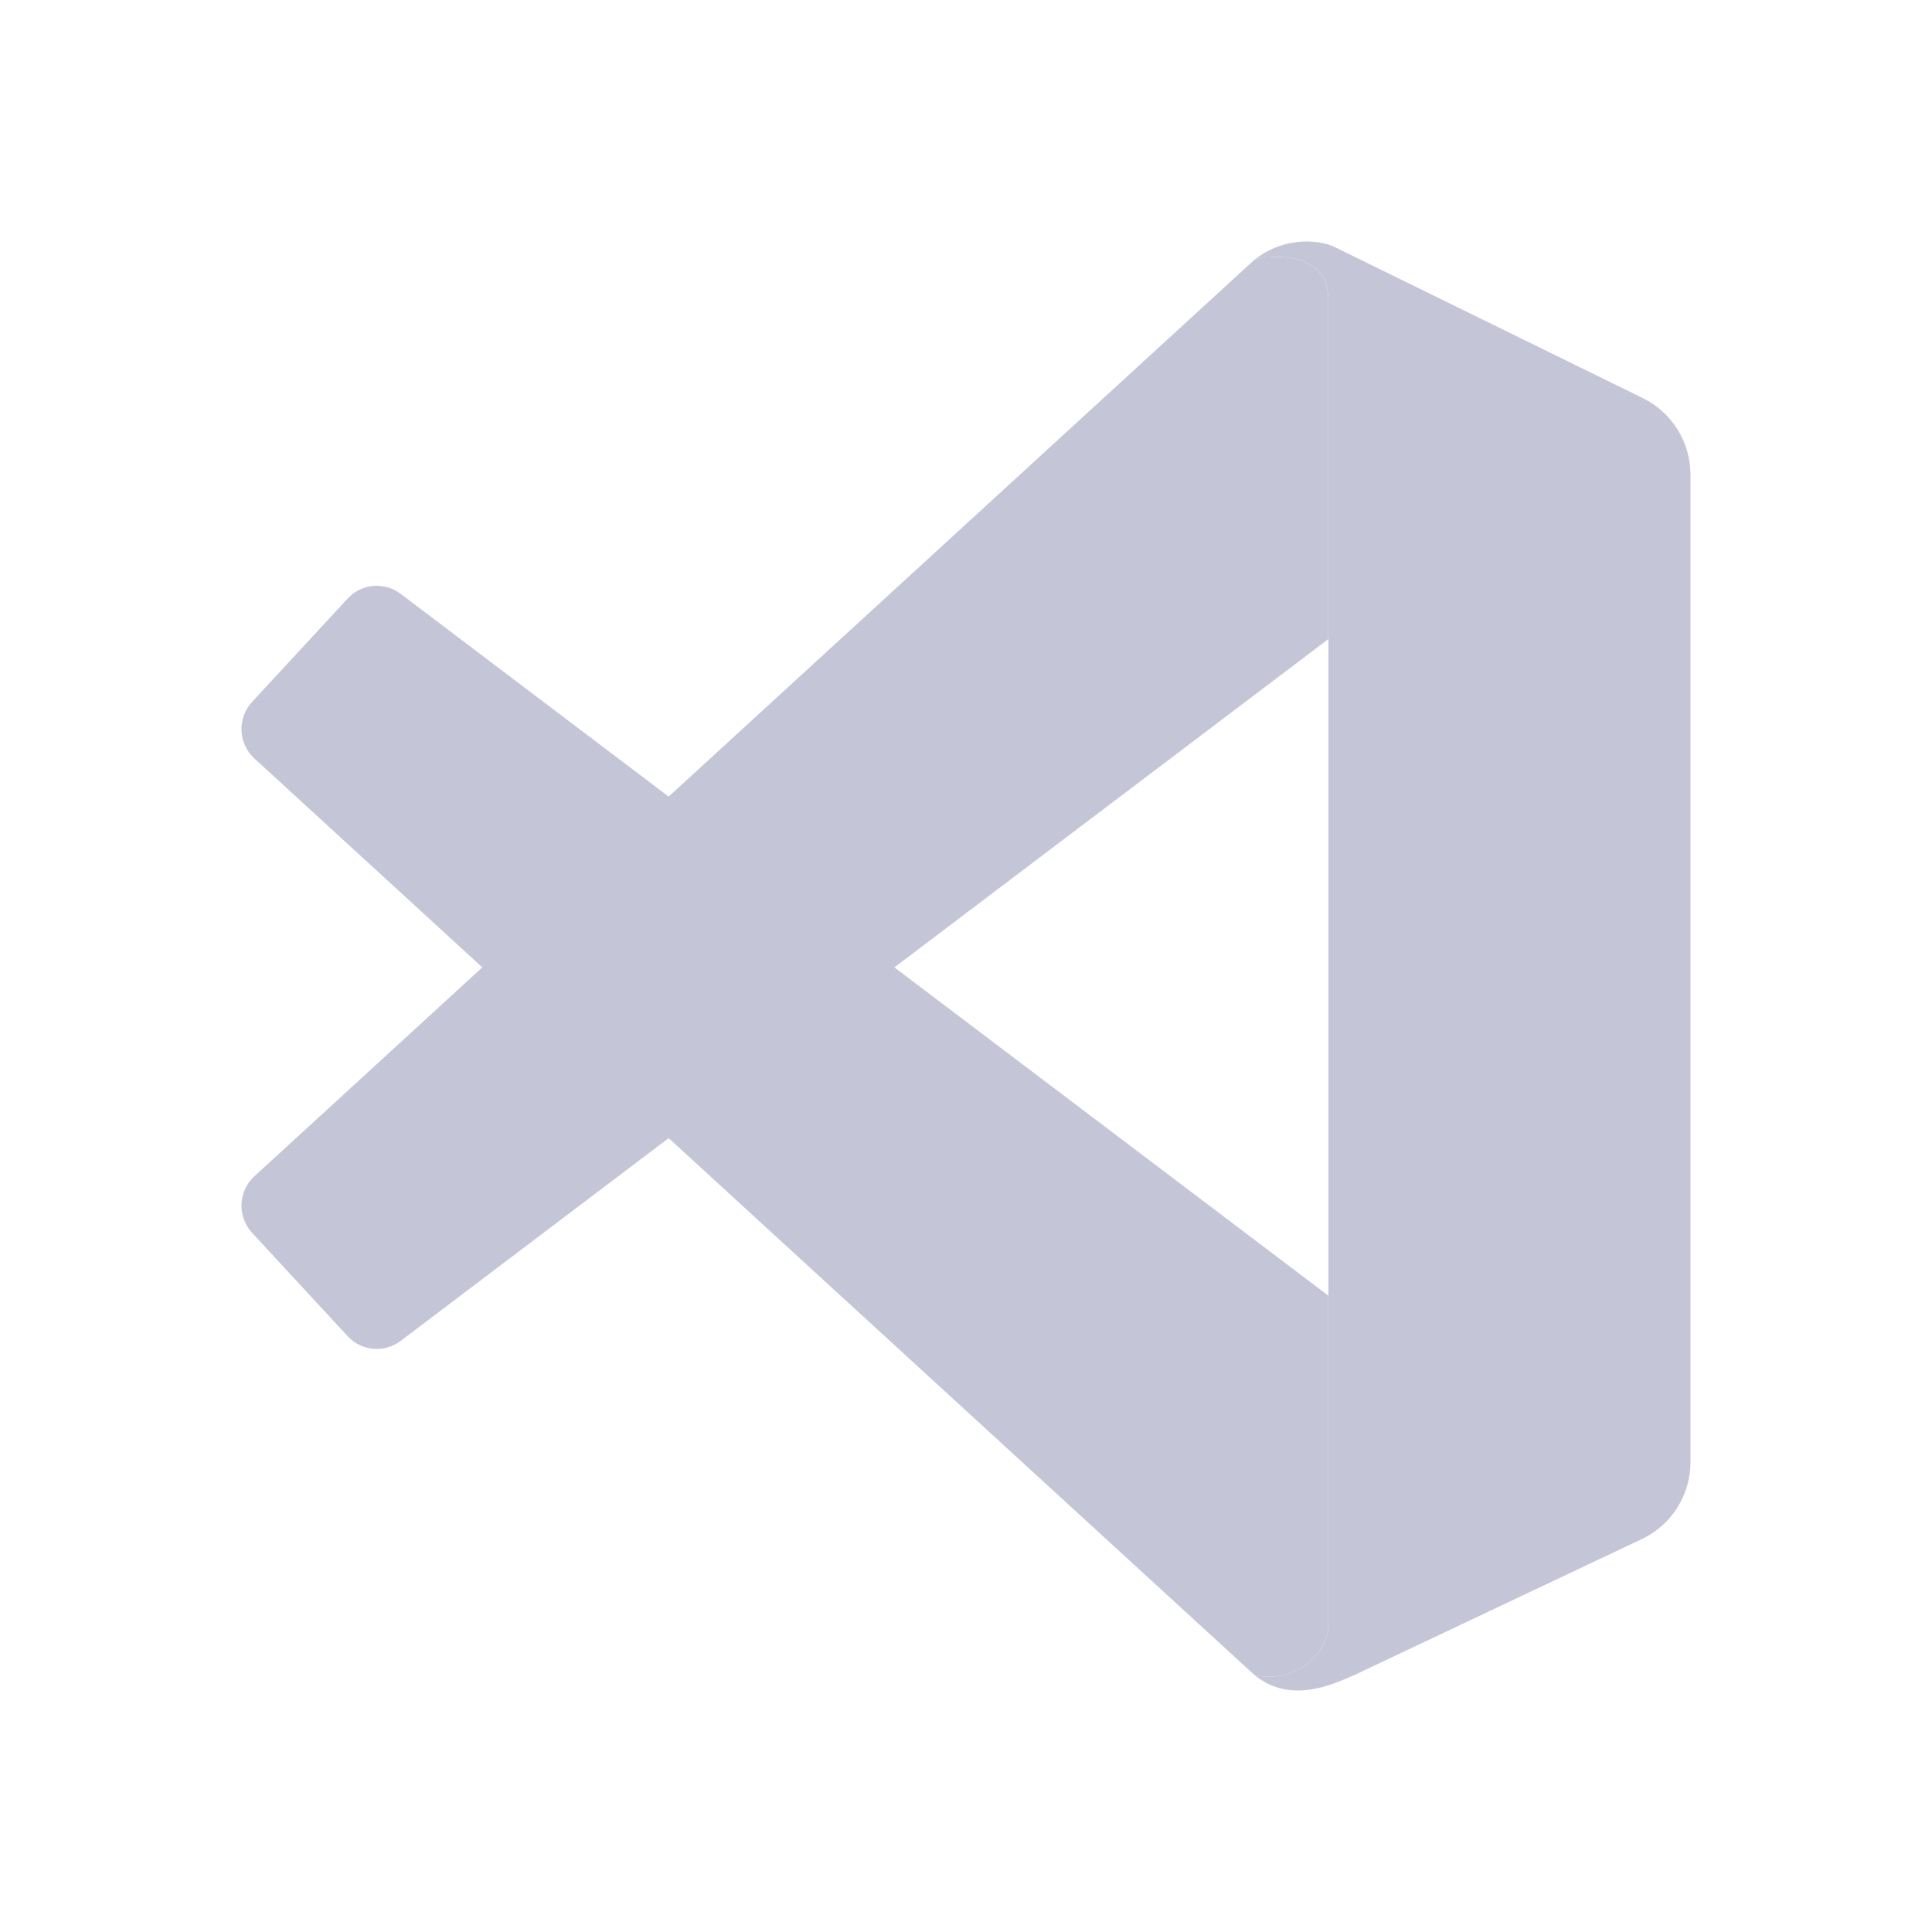
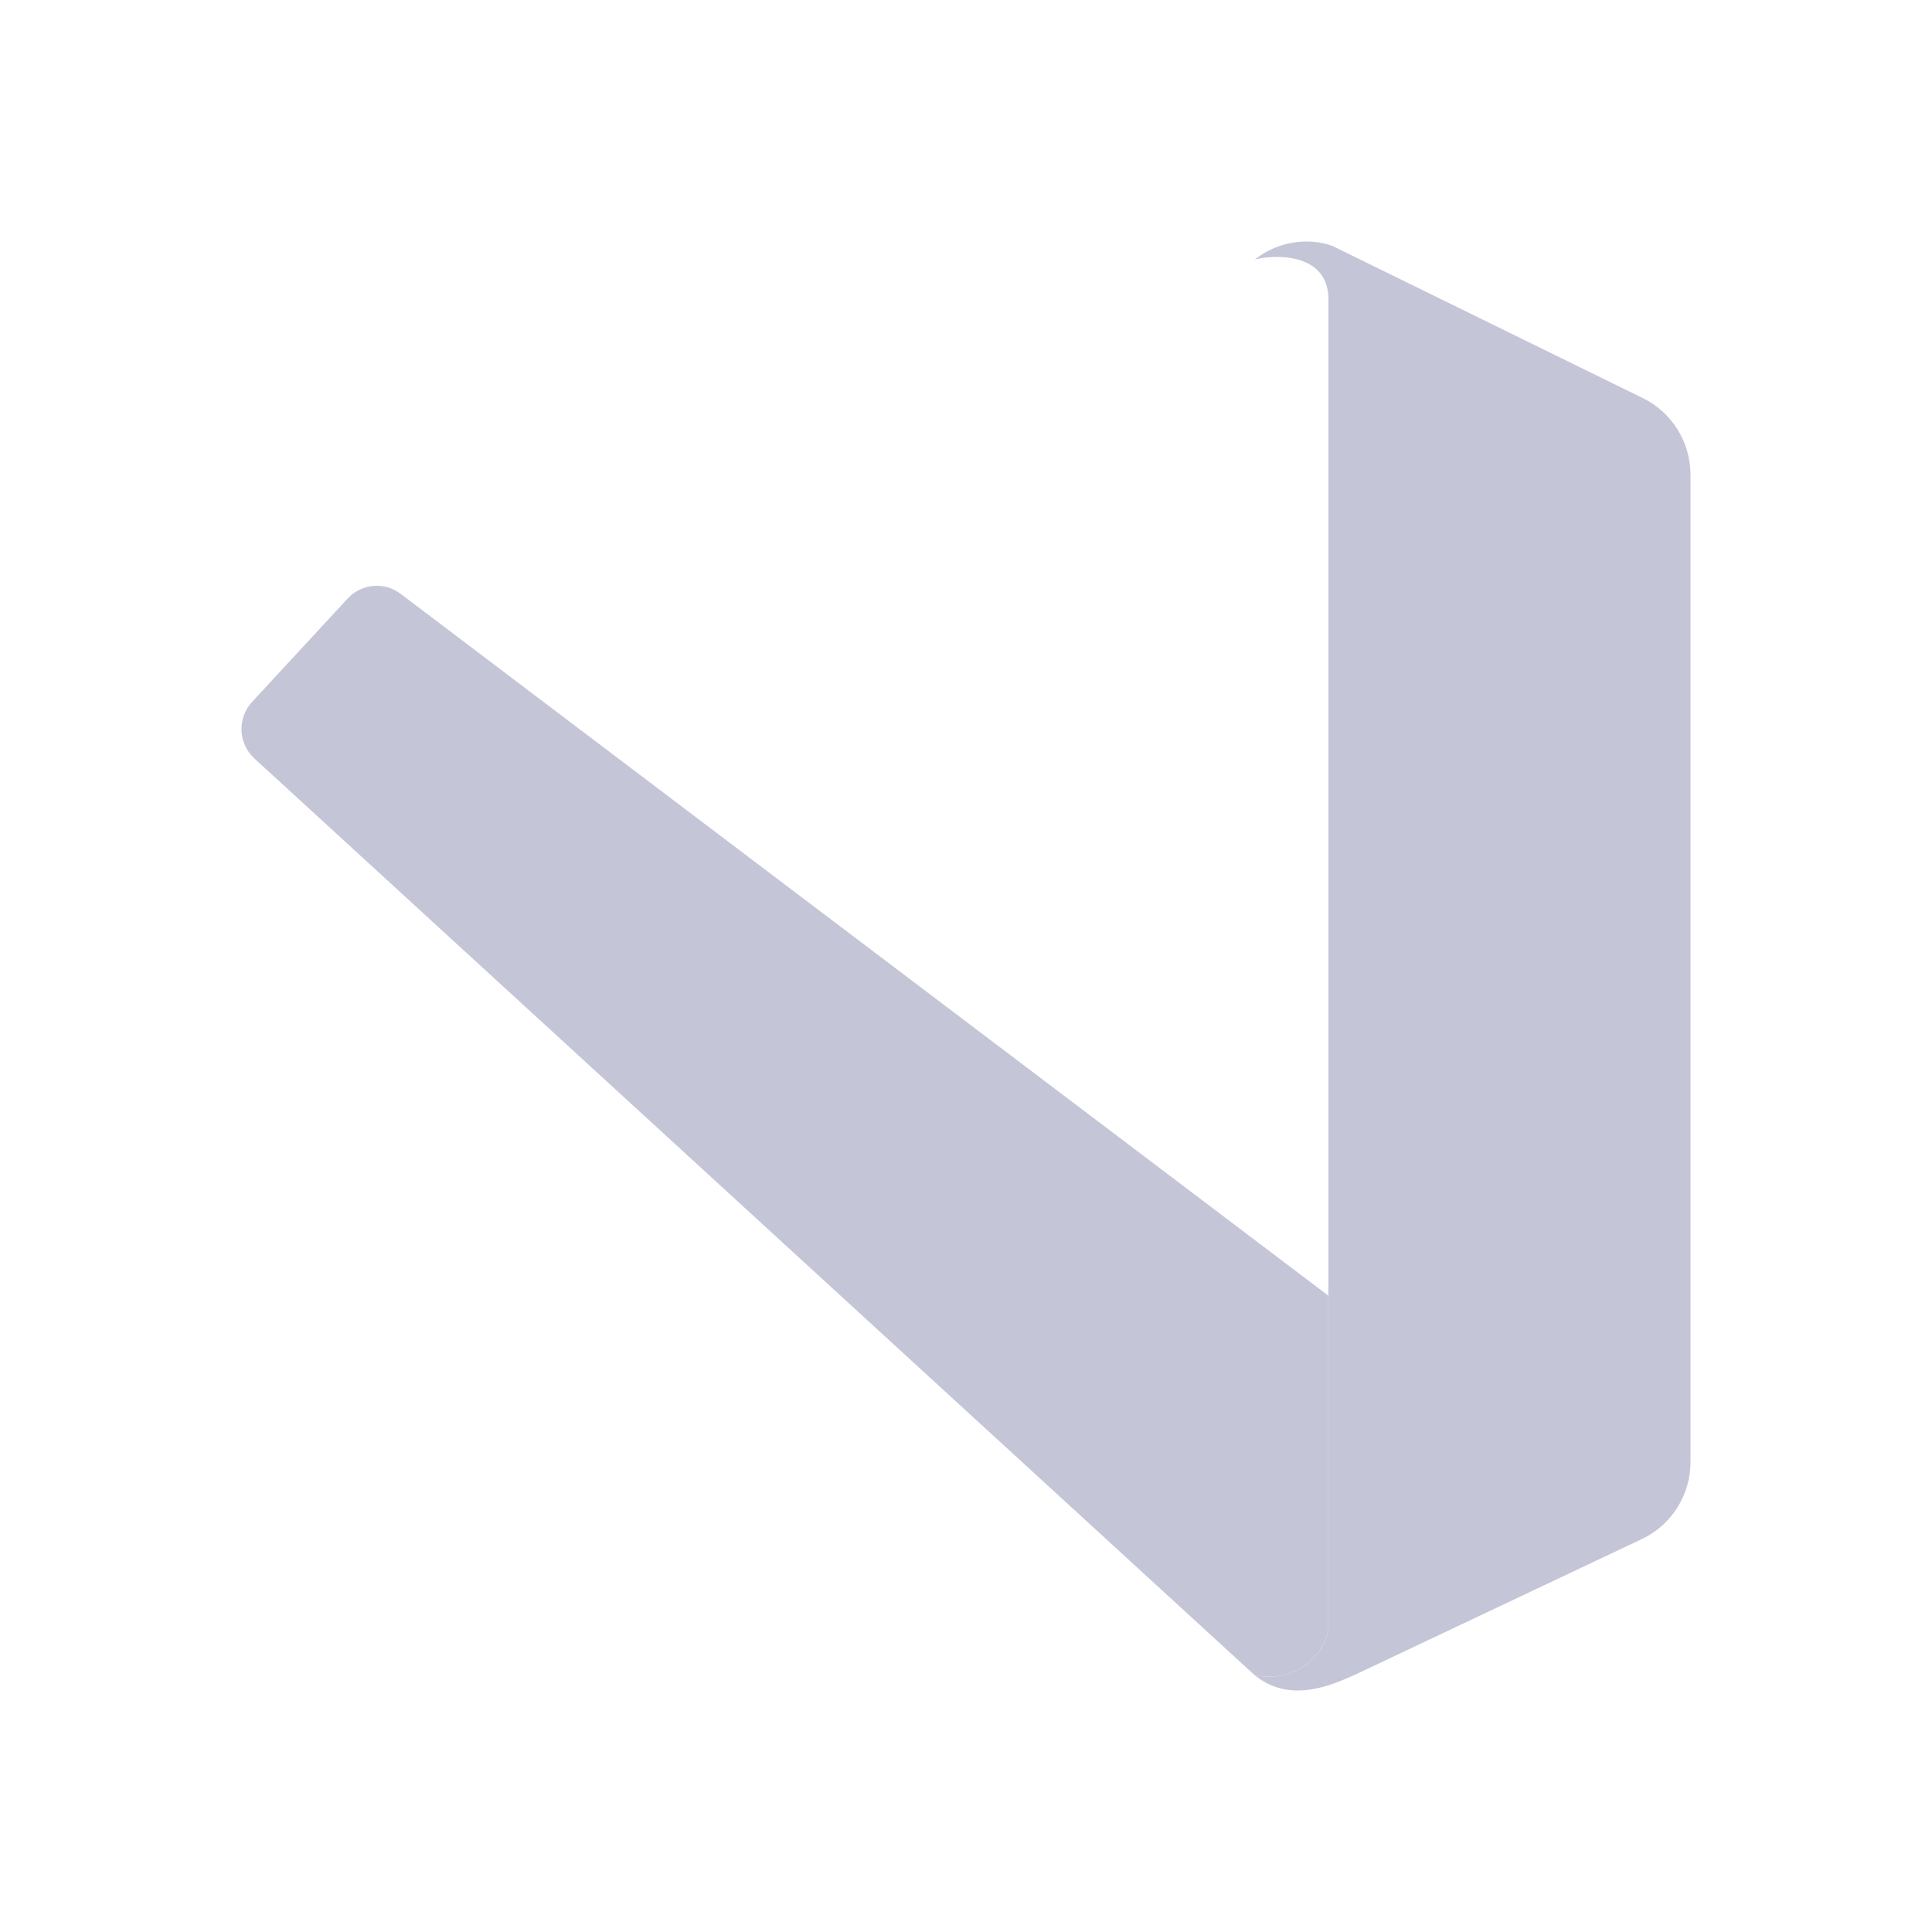
<svg xmlns="http://www.w3.org/2000/svg" width="24" height="24" viewBox="0 0 24 24" fill="none">
  <path d="M16.502 3.718C16.502 3.153 15.869 3.153 15.588 3.224C15.982 2.913 16.443 2.988 16.607 3.082L20.409 4.946C20.771 5.124 21 5.493 21 5.898V18.161C21 18.571 20.765 18.945 20.395 19.119L16.818 20.811C16.572 20.916 16.038 21.178 15.588 20.811C16.15 20.916 16.455 20.516 16.502 20.245V3.718Z" fill="#C4C6D7" />
-   <path d="M15.633 3.213C15.931 3.154 16.501 3.182 16.501 3.718V7.939L4.976 16.658C4.774 16.81 4.491 16.785 4.319 16.599L3.131 15.314C2.945 15.112 2.958 14.797 3.16 14.612L15.587 3.223L15.633 3.213Z" fill="#C4C6D7" />
  <path d="M16.501 16.095L4.976 7.376C4.774 7.224 4.491 7.249 4.319 7.435L3.131 8.72C2.945 8.922 2.958 9.237 3.16 9.422L15.587 20.811V20.811C16.149 20.917 16.454 20.516 16.501 20.246V16.095Z" fill="#C4C6D7" />
</svg>